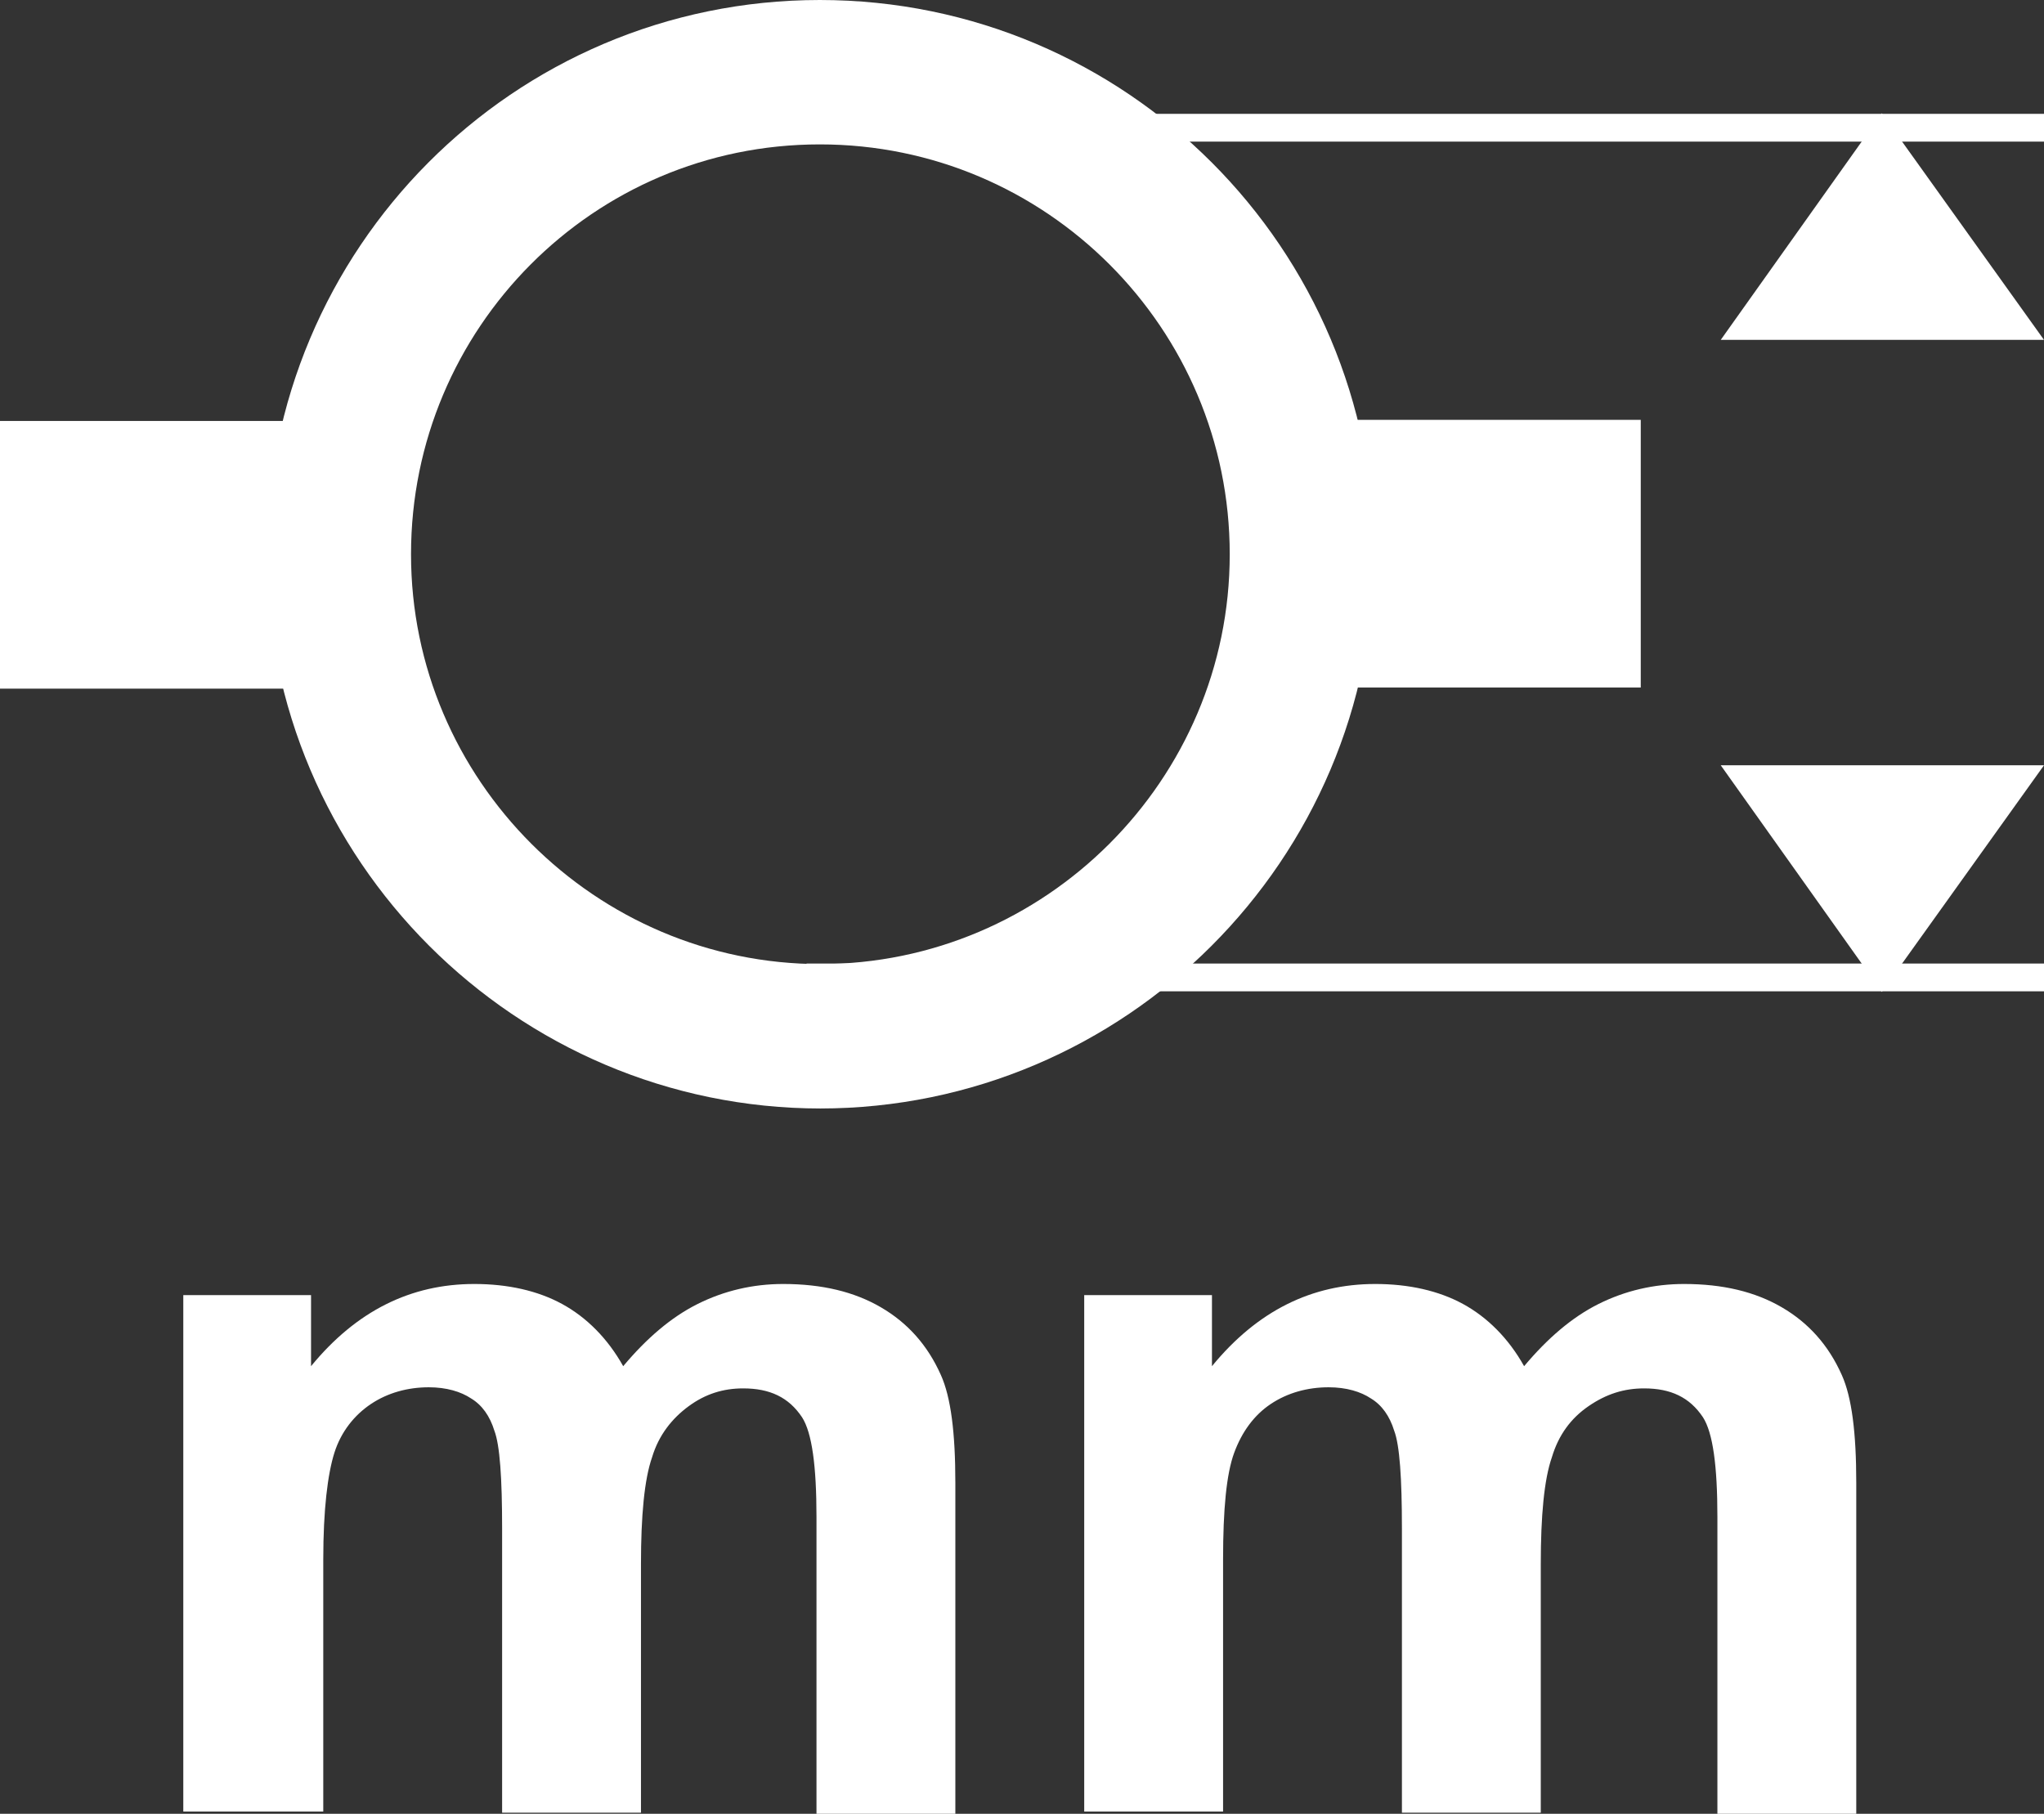
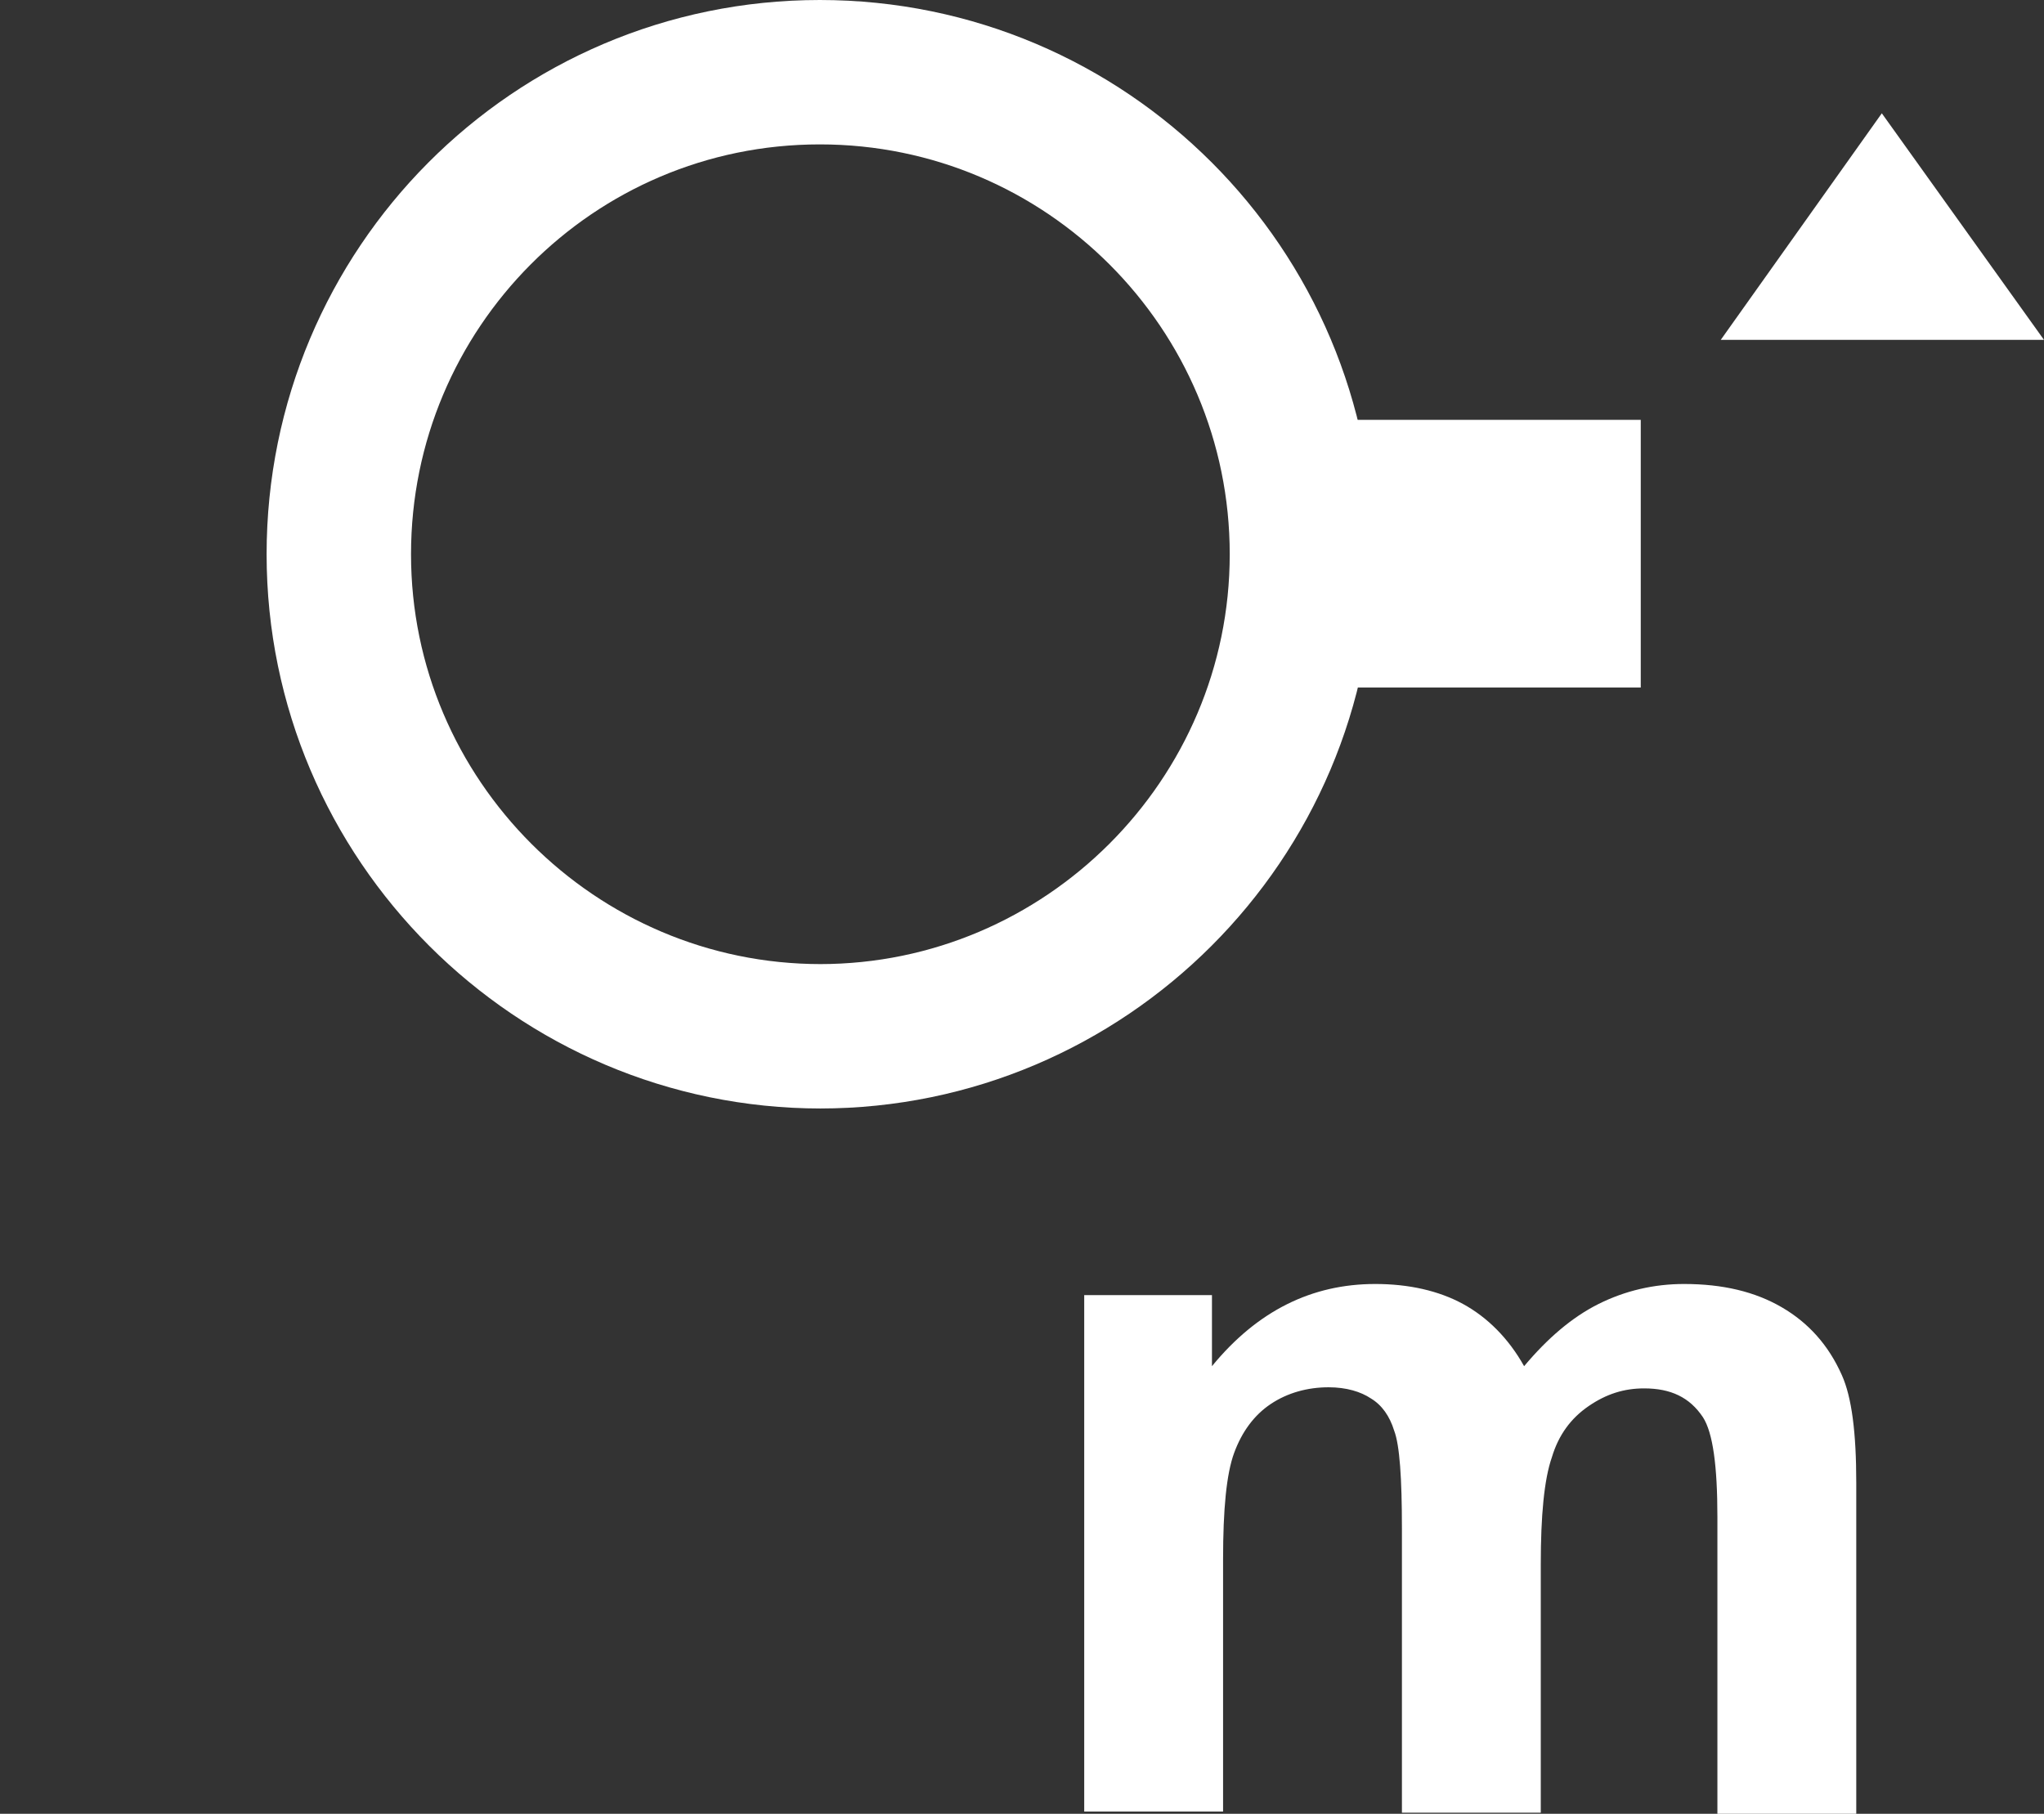
<svg xmlns="http://www.w3.org/2000/svg" id="_圖層_1" viewBox="0 0 18.4 16.33">
  <rect x="0" y="0" width="18.4" height="16.33" fill="#333333" stroke="none" />
  <defs>
    <style>.cls-1{fill:#fff;}.cls-2{stroke-miterlimit:10;stroke-width:1.3px;}.cls-2,.cls-3{fill:none;stroke:#fff;}.cls-3{stroke-width:.25px;}</style>
  </defs>
  <g>
-     <path class="cls-1" d="M1.65,11.66h1.15v.64c.41-.5,.9-.74,1.47-.74,.3,0,.57,.06,.79,.18s.41,.31,.55,.56c.21-.25,.43-.44,.67-.56,.24-.12,.5-.18,.77-.18,.35,0,.64,.07,.88,.21,.24,.14,.42,.34,.54,.61,.09,.2,.13,.52,.13,.97v2.98h-1.25v-2.67c0-.46-.04-.76-.13-.9-.12-.18-.29-.26-.53-.26-.18,0-.34,.05-.49,.16-.15,.11-.27,.26-.33,.46-.07,.2-.1,.53-.1,.96v2.24h-1.25v-2.56c0-.45-.02-.75-.07-.88-.04-.13-.11-.23-.21-.29-.09-.06-.22-.1-.38-.1-.19,0-.37,.05-.52,.15-.15,.1-.27,.25-.33,.44s-.1,.51-.1,.96v2.27H1.65v-4.67Z" />
    <path class="cls-1" d="M9.76,11.66h1.15v.64c.41-.5,.9-.74,1.47-.74,.3,0,.57,.06,.79,.18s.41,.31,.55,.56c.21-.25,.43-.44,.67-.56,.24-.12,.5-.18,.77-.18,.35,0,.64,.07,.88,.21,.24,.14,.42,.34,.54,.61,.09,.2,.13,.52,.13,.97v2.98h-1.25v-2.67c0-.46-.04-.76-.13-.9-.12-.18-.29-.26-.53-.26-.18,0-.34,.05-.5,.16s-.27,.26-.33,.46c-.07,.2-.1,.53-.1,.96v2.24h-1.25v-2.56c0-.45-.02-.75-.07-.88-.04-.13-.11-.23-.21-.29-.09-.06-.22-.1-.38-.1-.19,0-.37,.05-.52,.15s-.26,.25-.33,.44c-.07,.19-.1,.51-.1,.96v2.27h-1.25v-4.67Z" />
  </g>
  <g>
    <path class="cls-2" d="M7.38,9.33c2.39,0,4.34-1.95,4.34-4.34S9.78,.65,7.38,.65,3.05,2.6,3.05,4.99s1.95,4.34,4.34,4.34Z" />
    <polygon class="cls-1" points="15.49 3.06 18.4 3.06 16.94 1.02 15.49 3.06" />
-     <polygon class="cls-1" points="15.49 6.89 16.94 8.93 18.4 6.89 15.49 6.89" />
-     <line class="cls-3" x1="7.26" y1="1.15" x2="18.4" y2="1.15" />
-     <line class="cls-3" x1="7.26" y1="8.8" x2="18.4" y2="8.8" />
    <rect class="cls-1" x="11.76" y="3.78" width="3.01" height="2.41" />
-     <rect class="cls-1" y="3.79" width="3.01" height="2.41" />
  </g>
</svg>